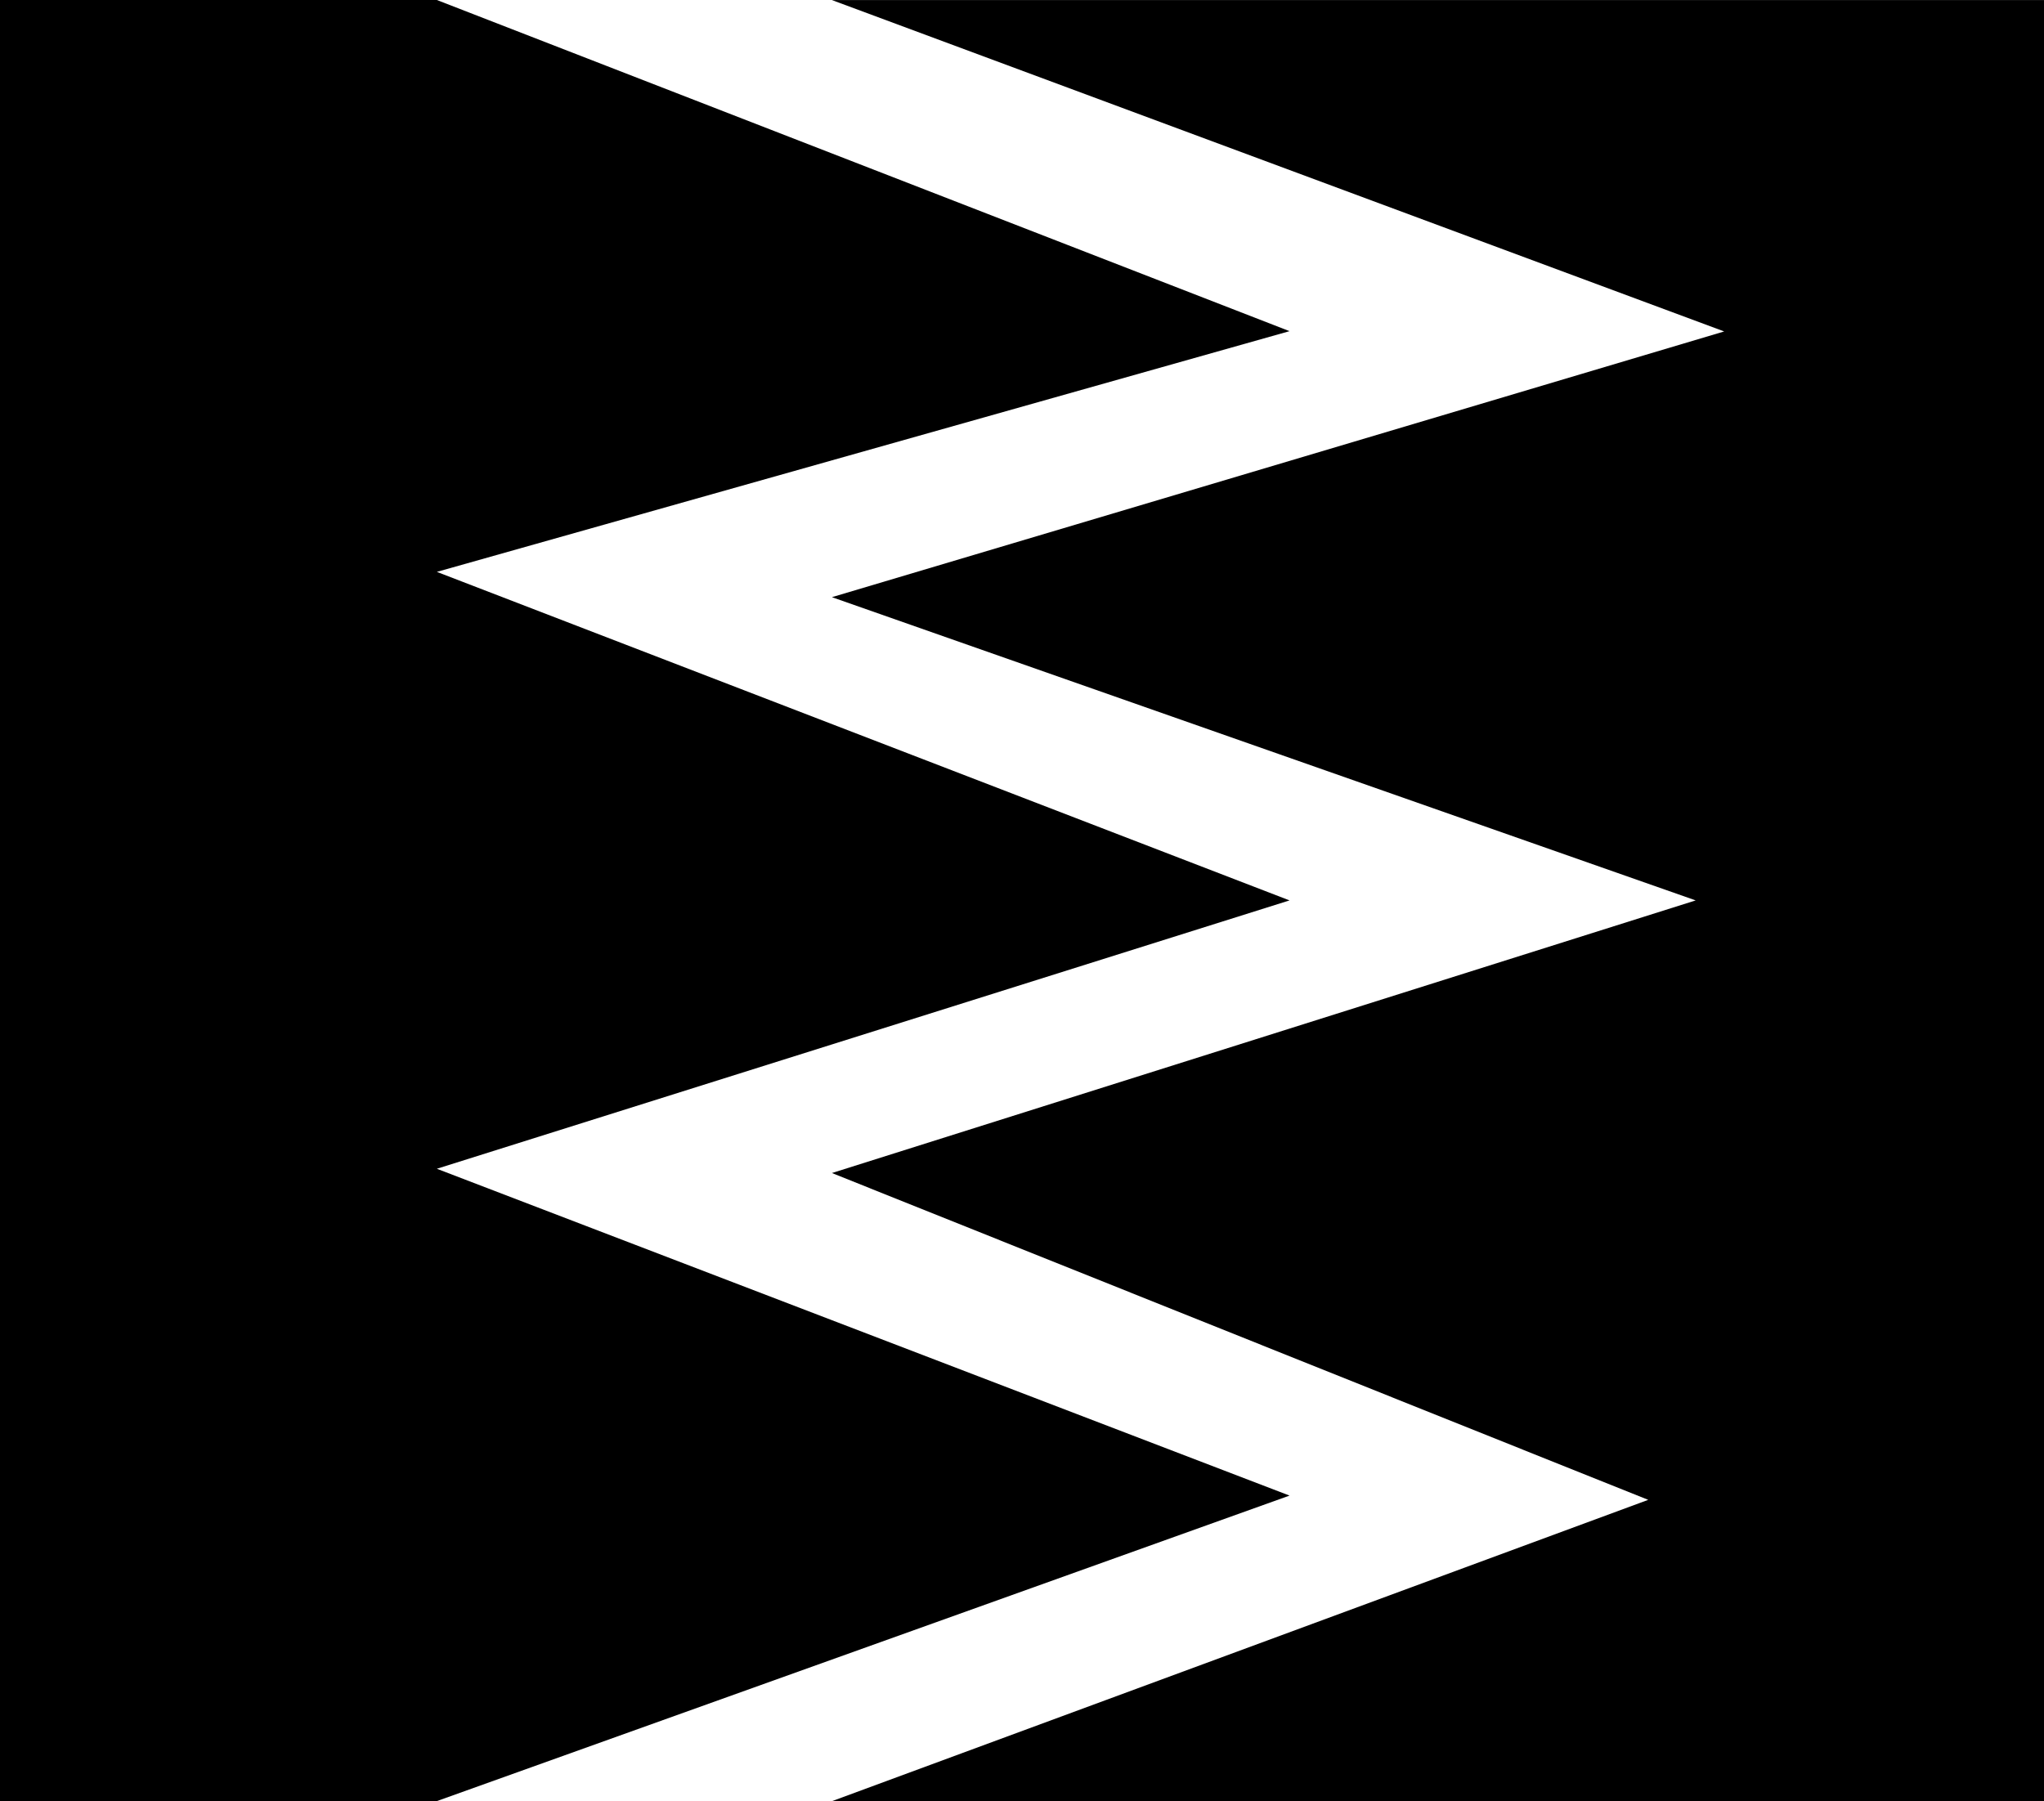
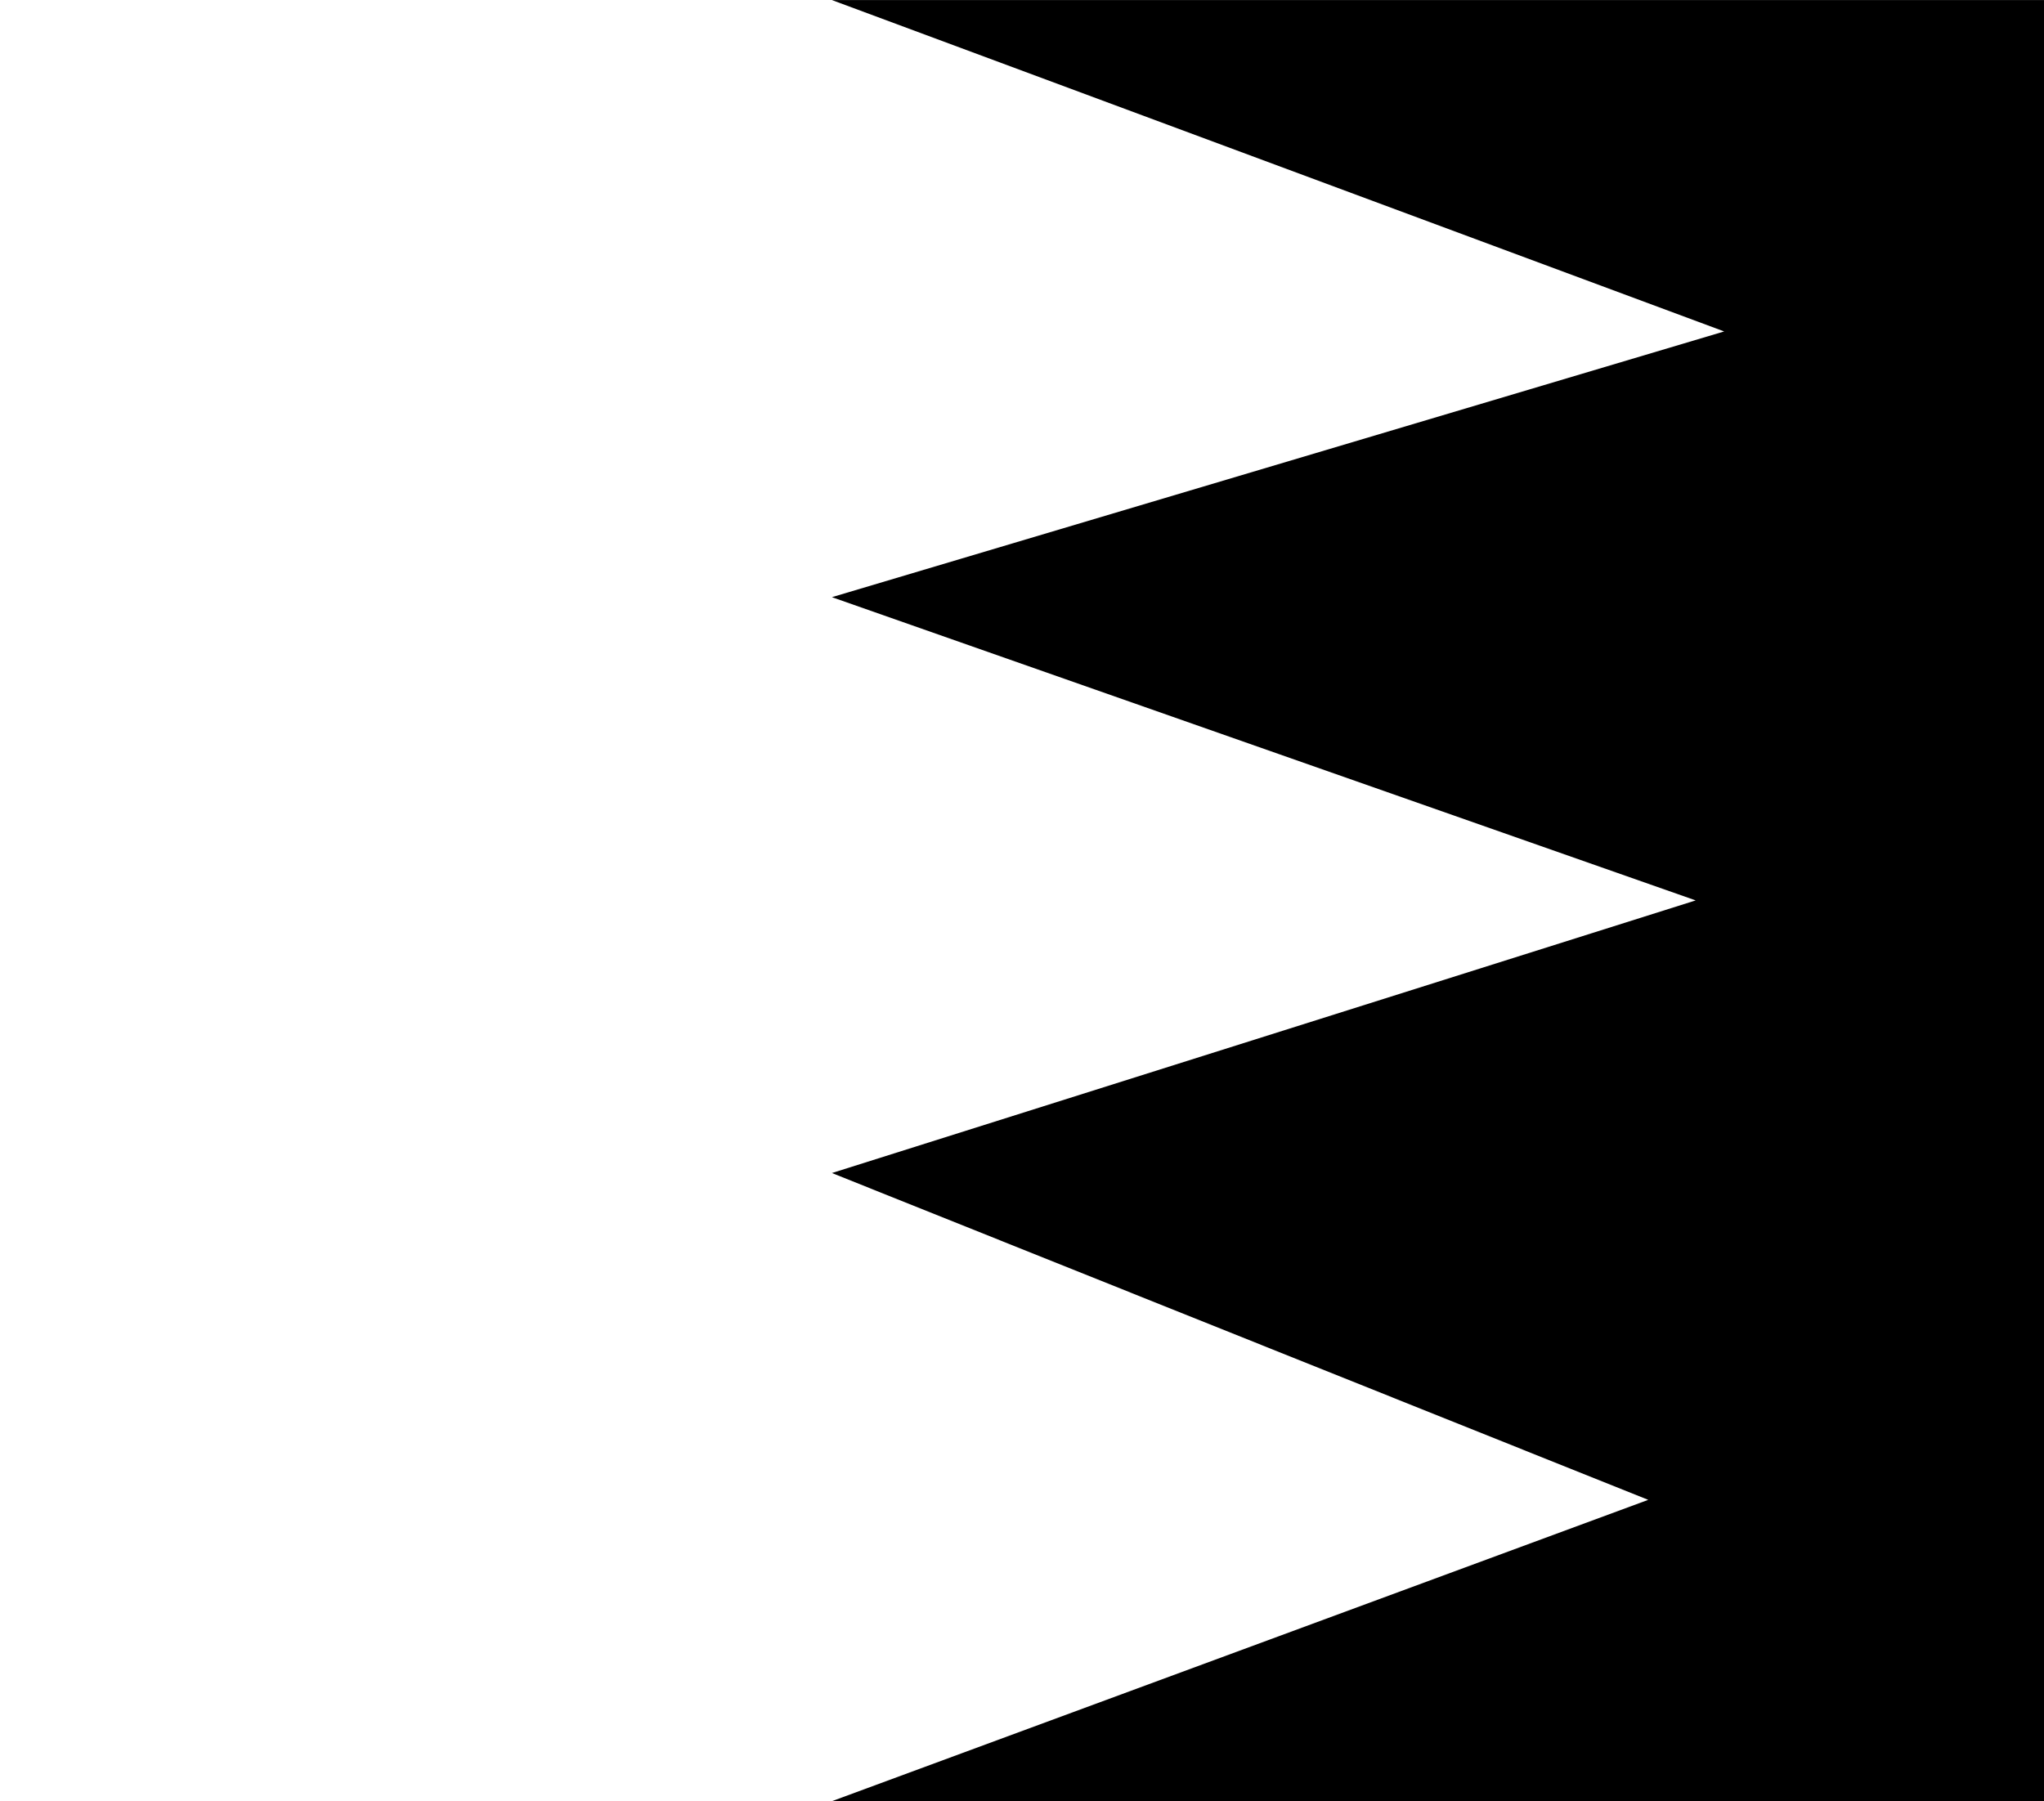
<svg xmlns="http://www.w3.org/2000/svg" width="28.766" height="25.35" viewBox="0 0 28.766 25.35">
  <g transform="translate(0 0)">
-     <path d="M0,0V25.35H6.148l12-4.3-12-4.6,12-3.777-12-4.624,12-3.388L6.148,0Z" transform="translate(0 0)" />
    <path d="M14.731.528,27.288,5.192,14.731,8.932,26.887,13.2,14.731,17.037l11.488,4.6L14.731,25.878H31.789V.528Z" transform="translate(-3.023 -0.527)" />
  </g>
</svg>